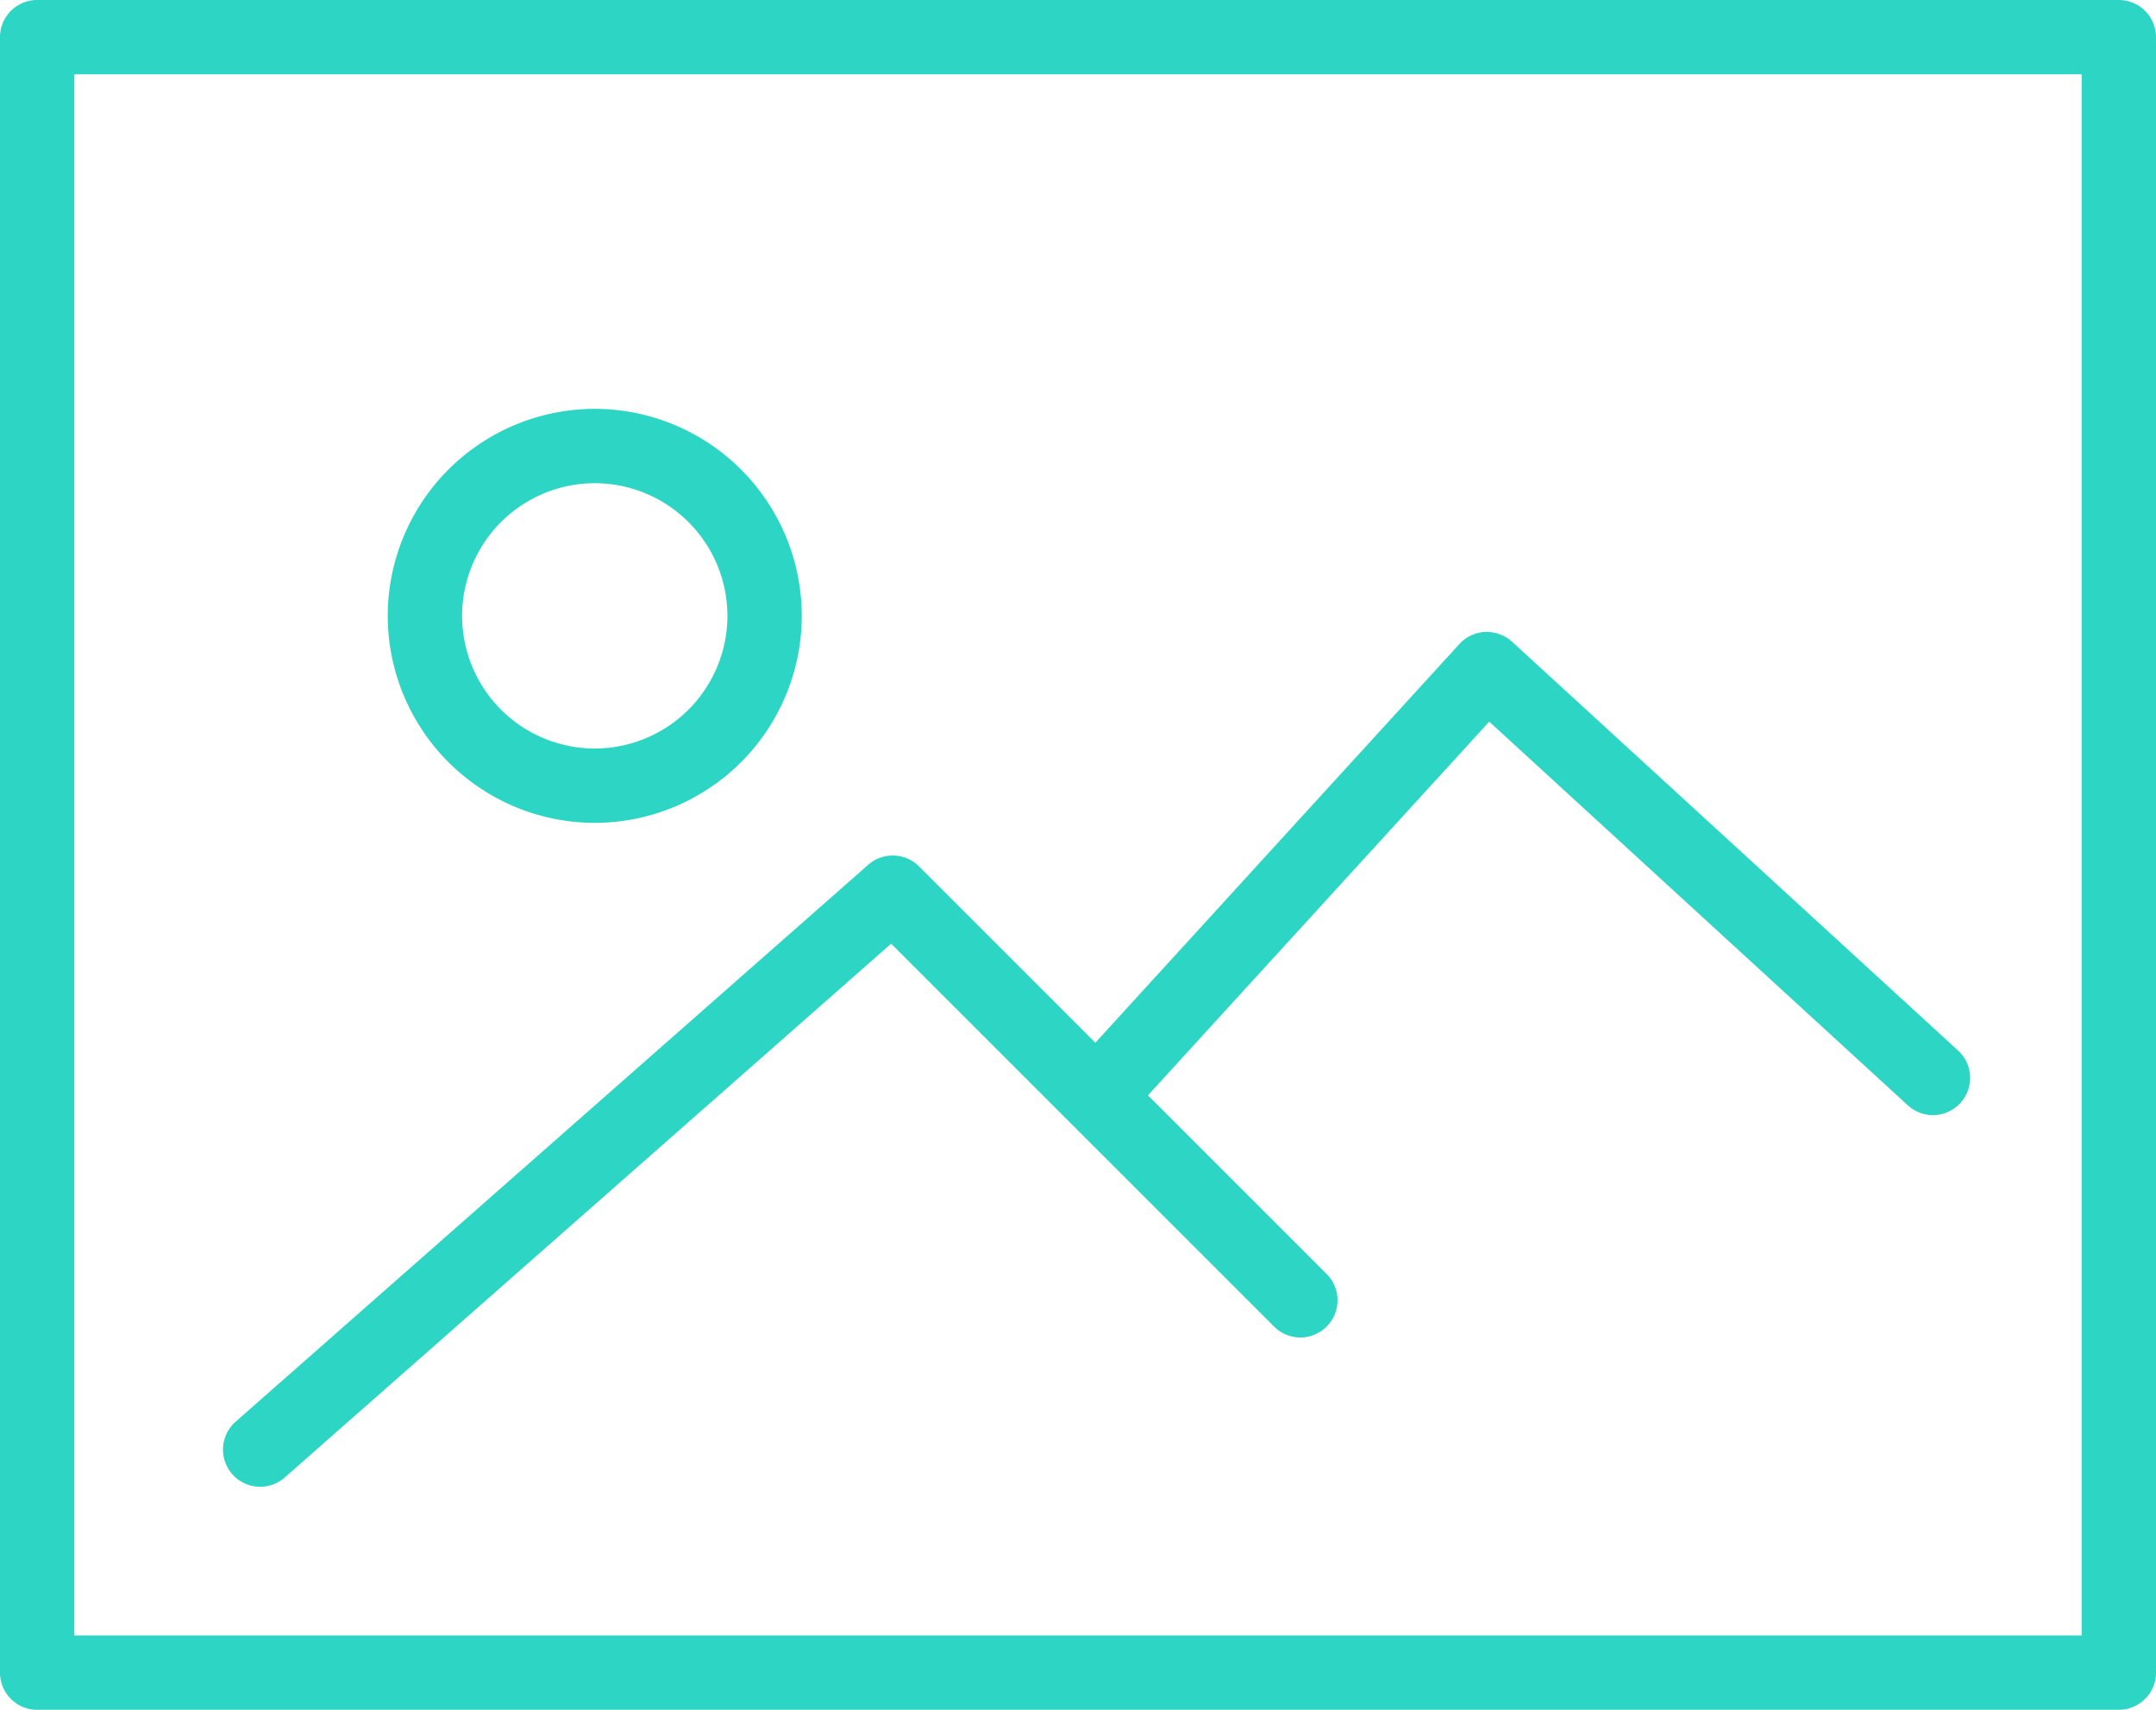
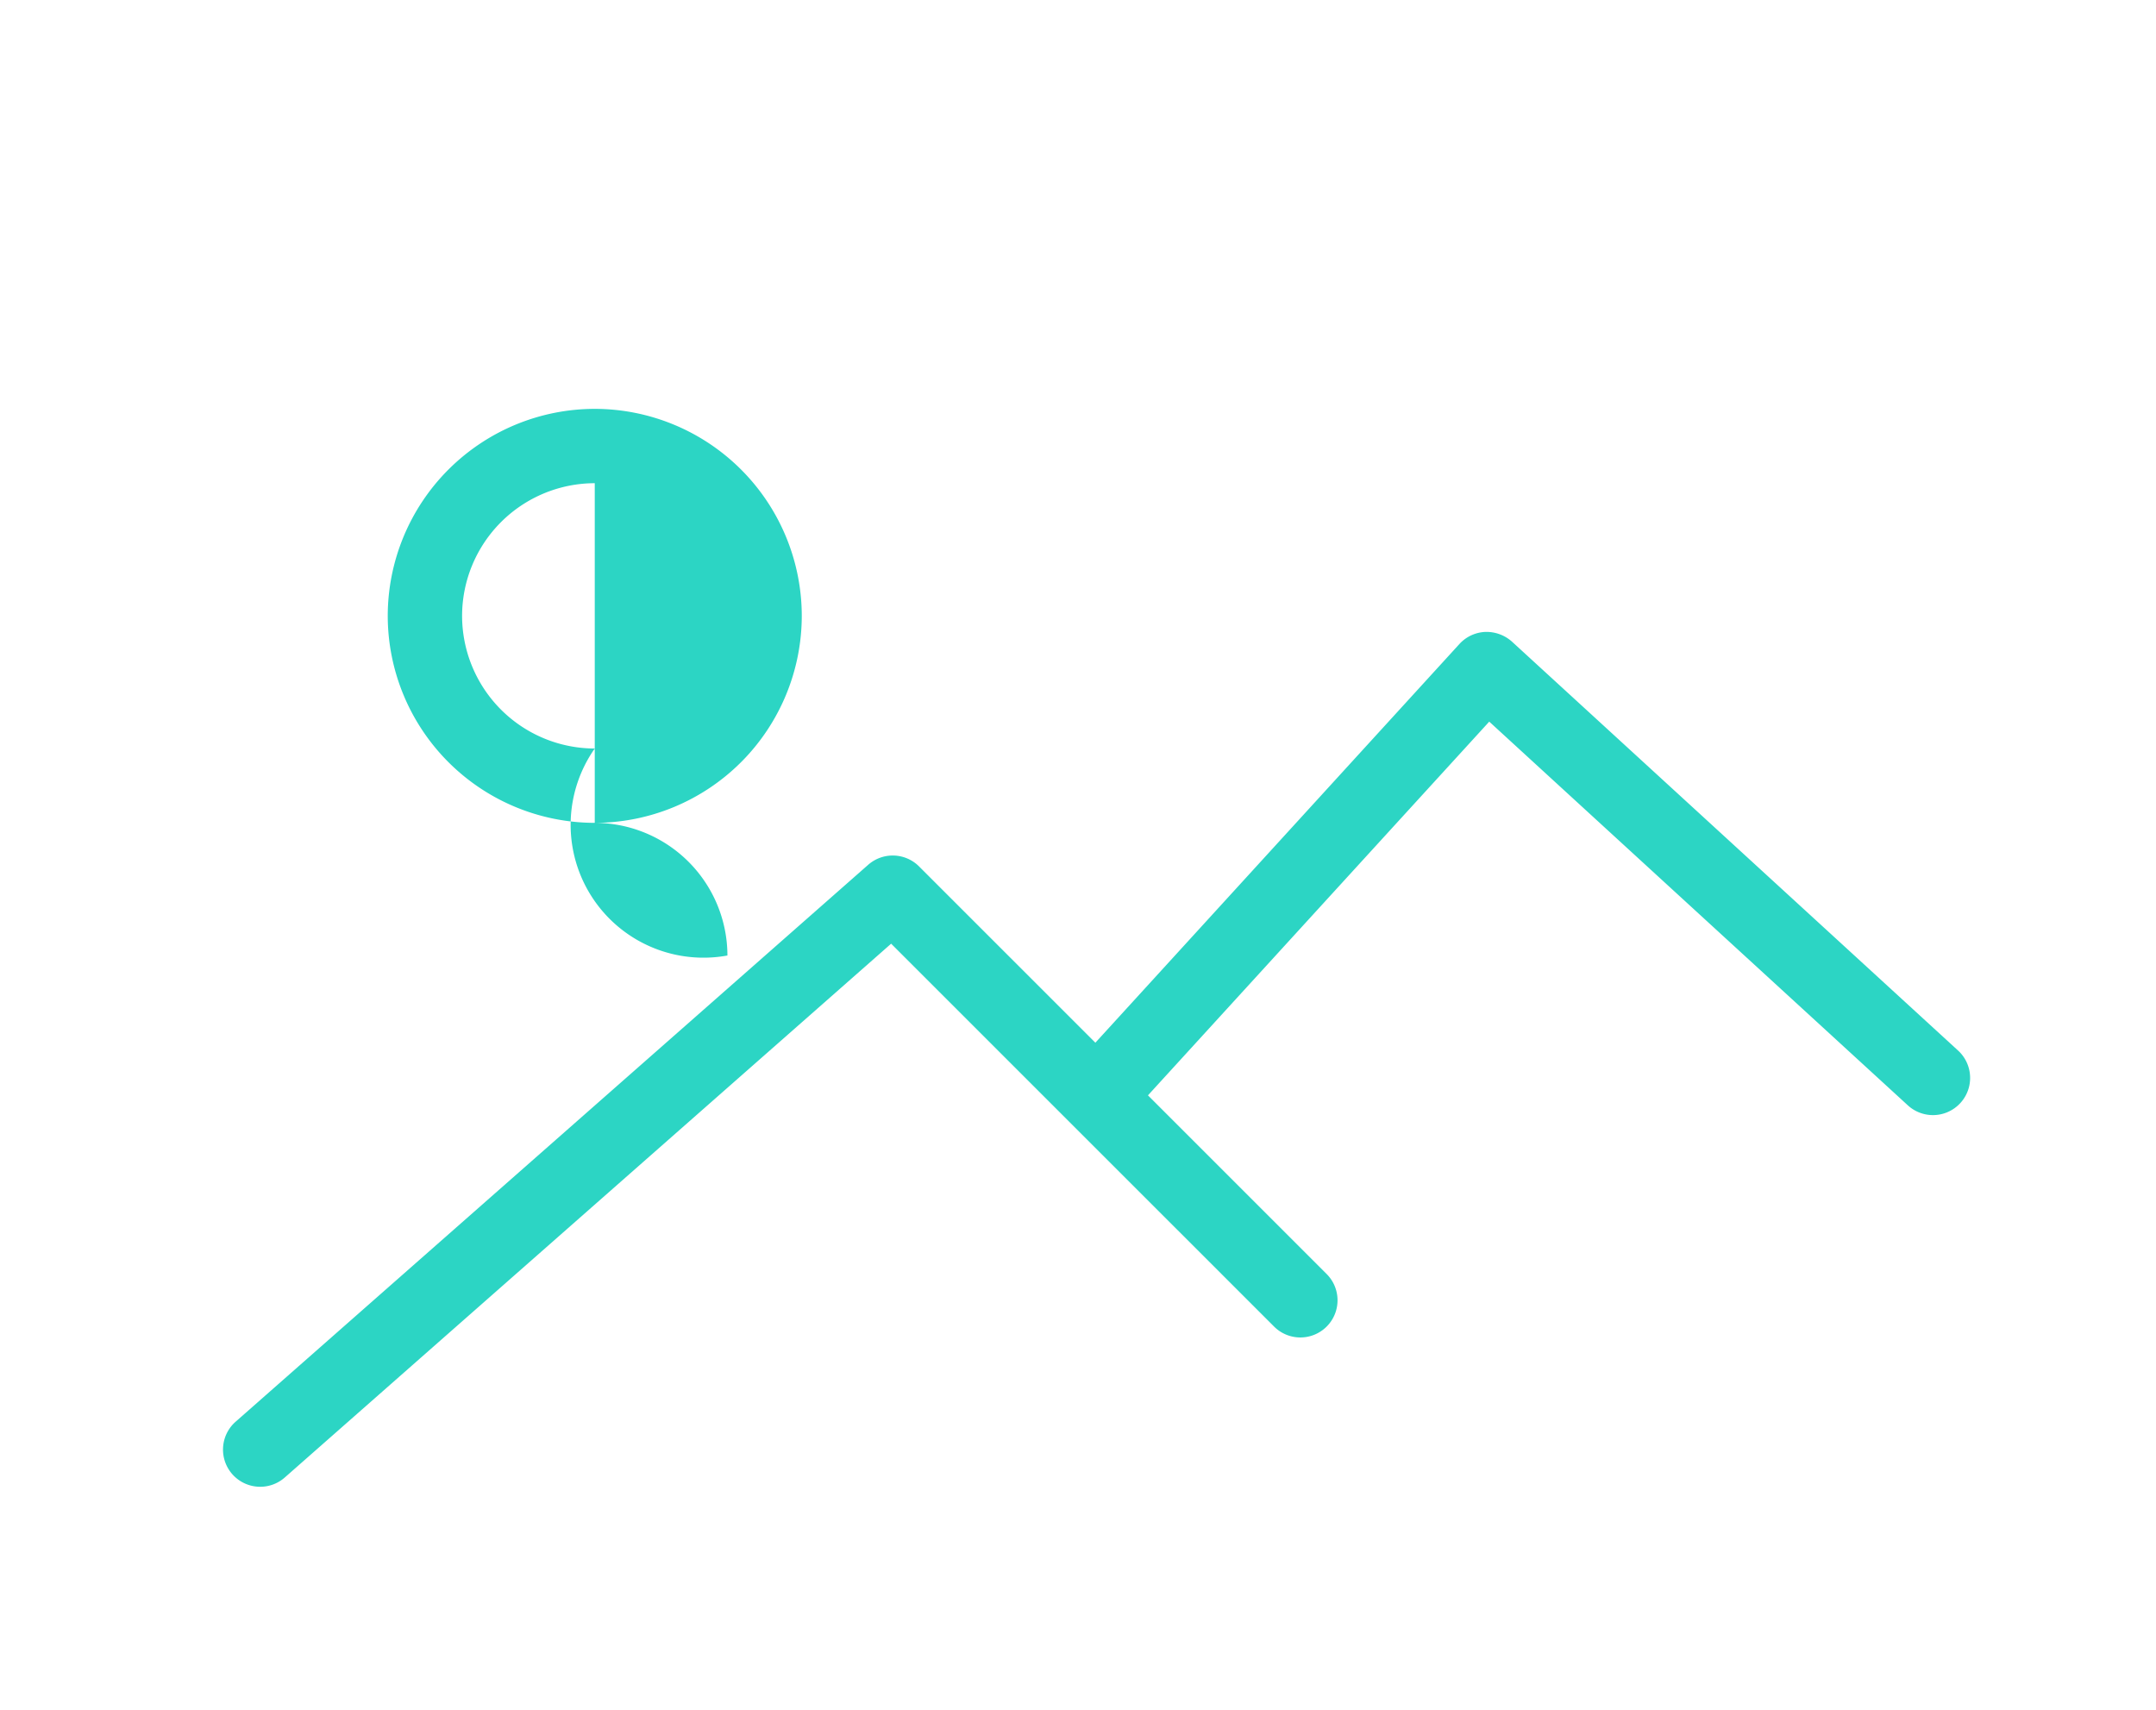
<svg xmlns="http://www.w3.org/2000/svg" width="58" height="46" viewBox="0 0 58 46">
  <g fill="#2CD5C4" fill-rule="nonzero">
-     <path d="M57 0H1a1 1 0 0 0-1 1v44a1 1 0 0 0 1 1h56a1 1 0 0 0 1-1V1a1 1 0 0 0-1-1zm-1 44H2V2h54v42z" />
-     <path d="M16 22.138a5.575 5.575 0 0 0 5.569-5.568A5.575 5.575 0 0 0 16 11a5.575 5.575 0 0 0-5.569 5.569A5.575 5.575 0 0 0 16 22.138zM16 13a3.574 3.574 0 0 1 3.569 3.569A3.574 3.574 0 0 1 16 20.138a3.573 3.573 0 0 1-3.569-3.568A3.574 3.574 0 0 1 16 13zM7 40c.234 0 .47-.082.66-.249l16.313-14.362L34.275 35.69a.999.999 0 1 0 1.414-1.414l-4.807-4.807 9.181-10.054 11.261 10.323a1 1 0 0 0 1.351-1.475l-12-11a1.031 1.031 0 0 0-.72-.262 1.002 1.002 0 0 0-.694.325l-9.794 10.727-4.743-4.743a1 1 0 0 0-1.368-.044L6.339 38.249A1 1 0 0 0 7 40z" />
+     <path d="M16 22.138a5.575 5.575 0 0 0 5.569-5.568A5.575 5.575 0 0 0 16 11a5.575 5.575 0 0 0-5.569 5.569A5.575 5.575 0 0 0 16 22.138za3.574 3.574 0 0 1 3.569 3.569A3.574 3.574 0 0 1 16 20.138a3.573 3.573 0 0 1-3.569-3.568A3.574 3.574 0 0 1 16 13zM7 40c.234 0 .47-.082.66-.249l16.313-14.362L34.275 35.69a.999.999 0 1 0 1.414-1.414l-4.807-4.807 9.181-10.054 11.261 10.323a1 1 0 0 0 1.351-1.475l-12-11a1.031 1.031 0 0 0-.72-.262 1.002 1.002 0 0 0-.694.325l-9.794 10.727-4.743-4.743a1 1 0 0 0-1.368-.044L6.339 38.249A1 1 0 0 0 7 40z" />
  </g>
</svg>